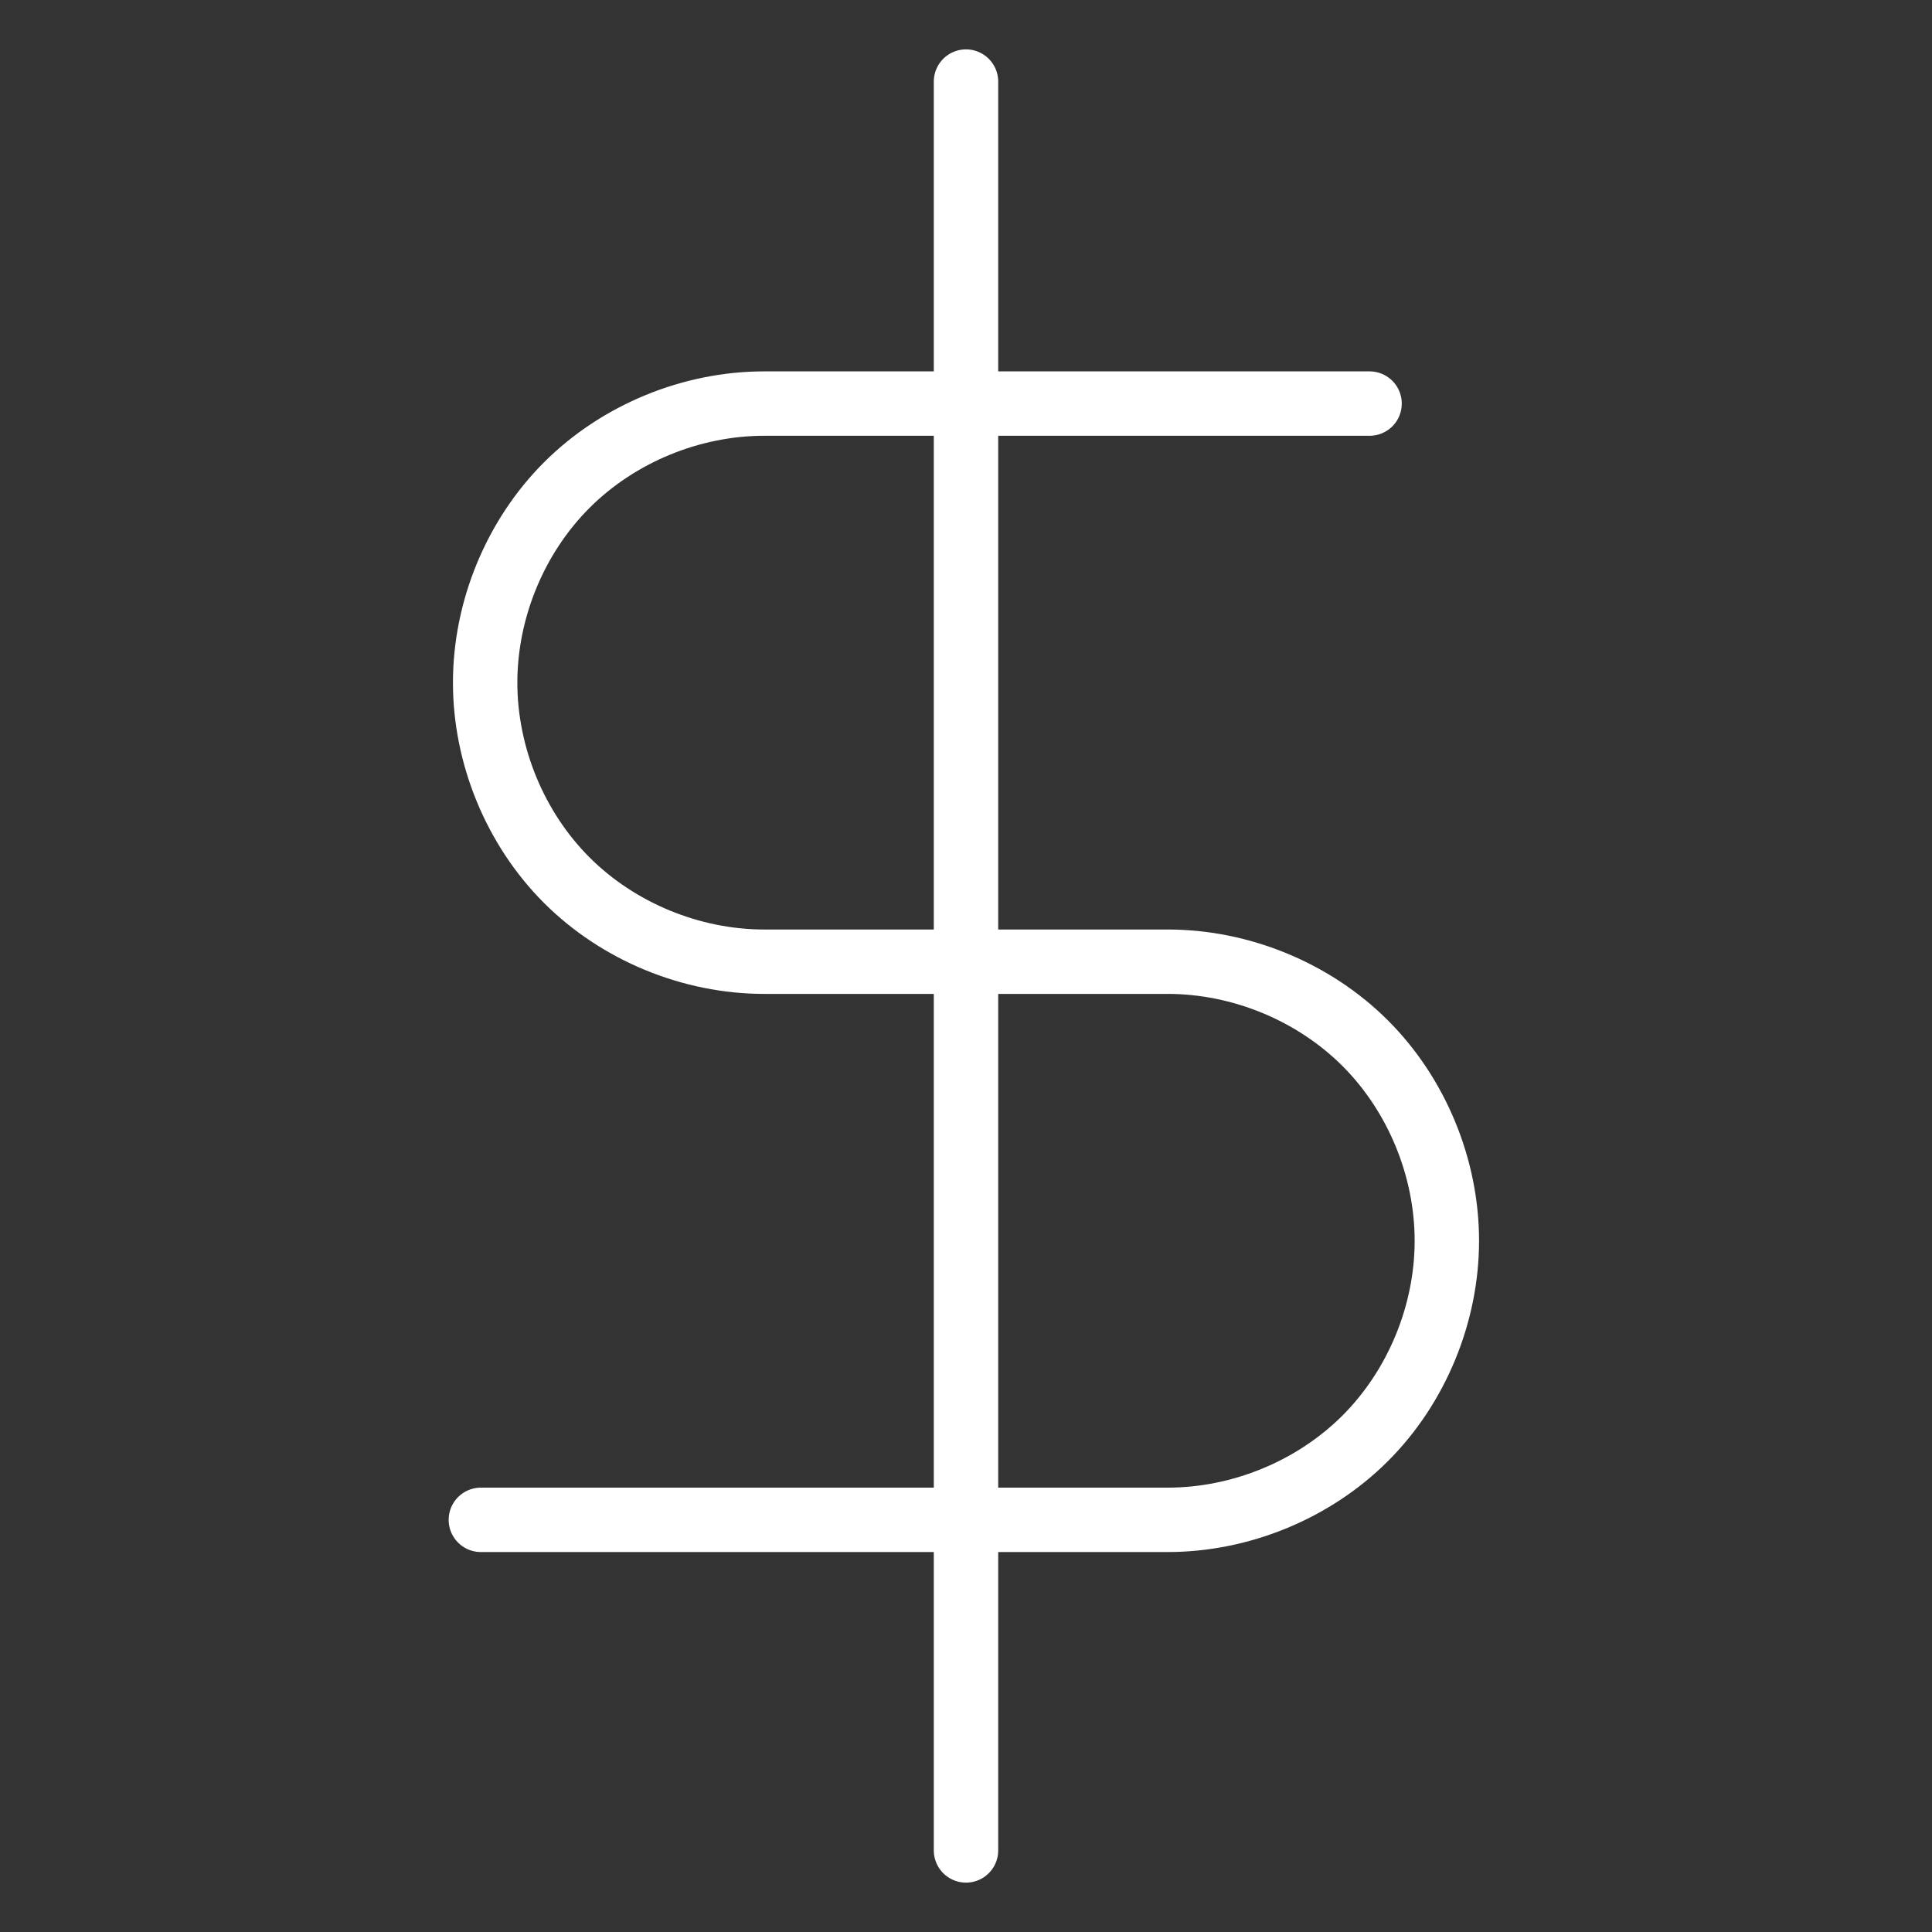
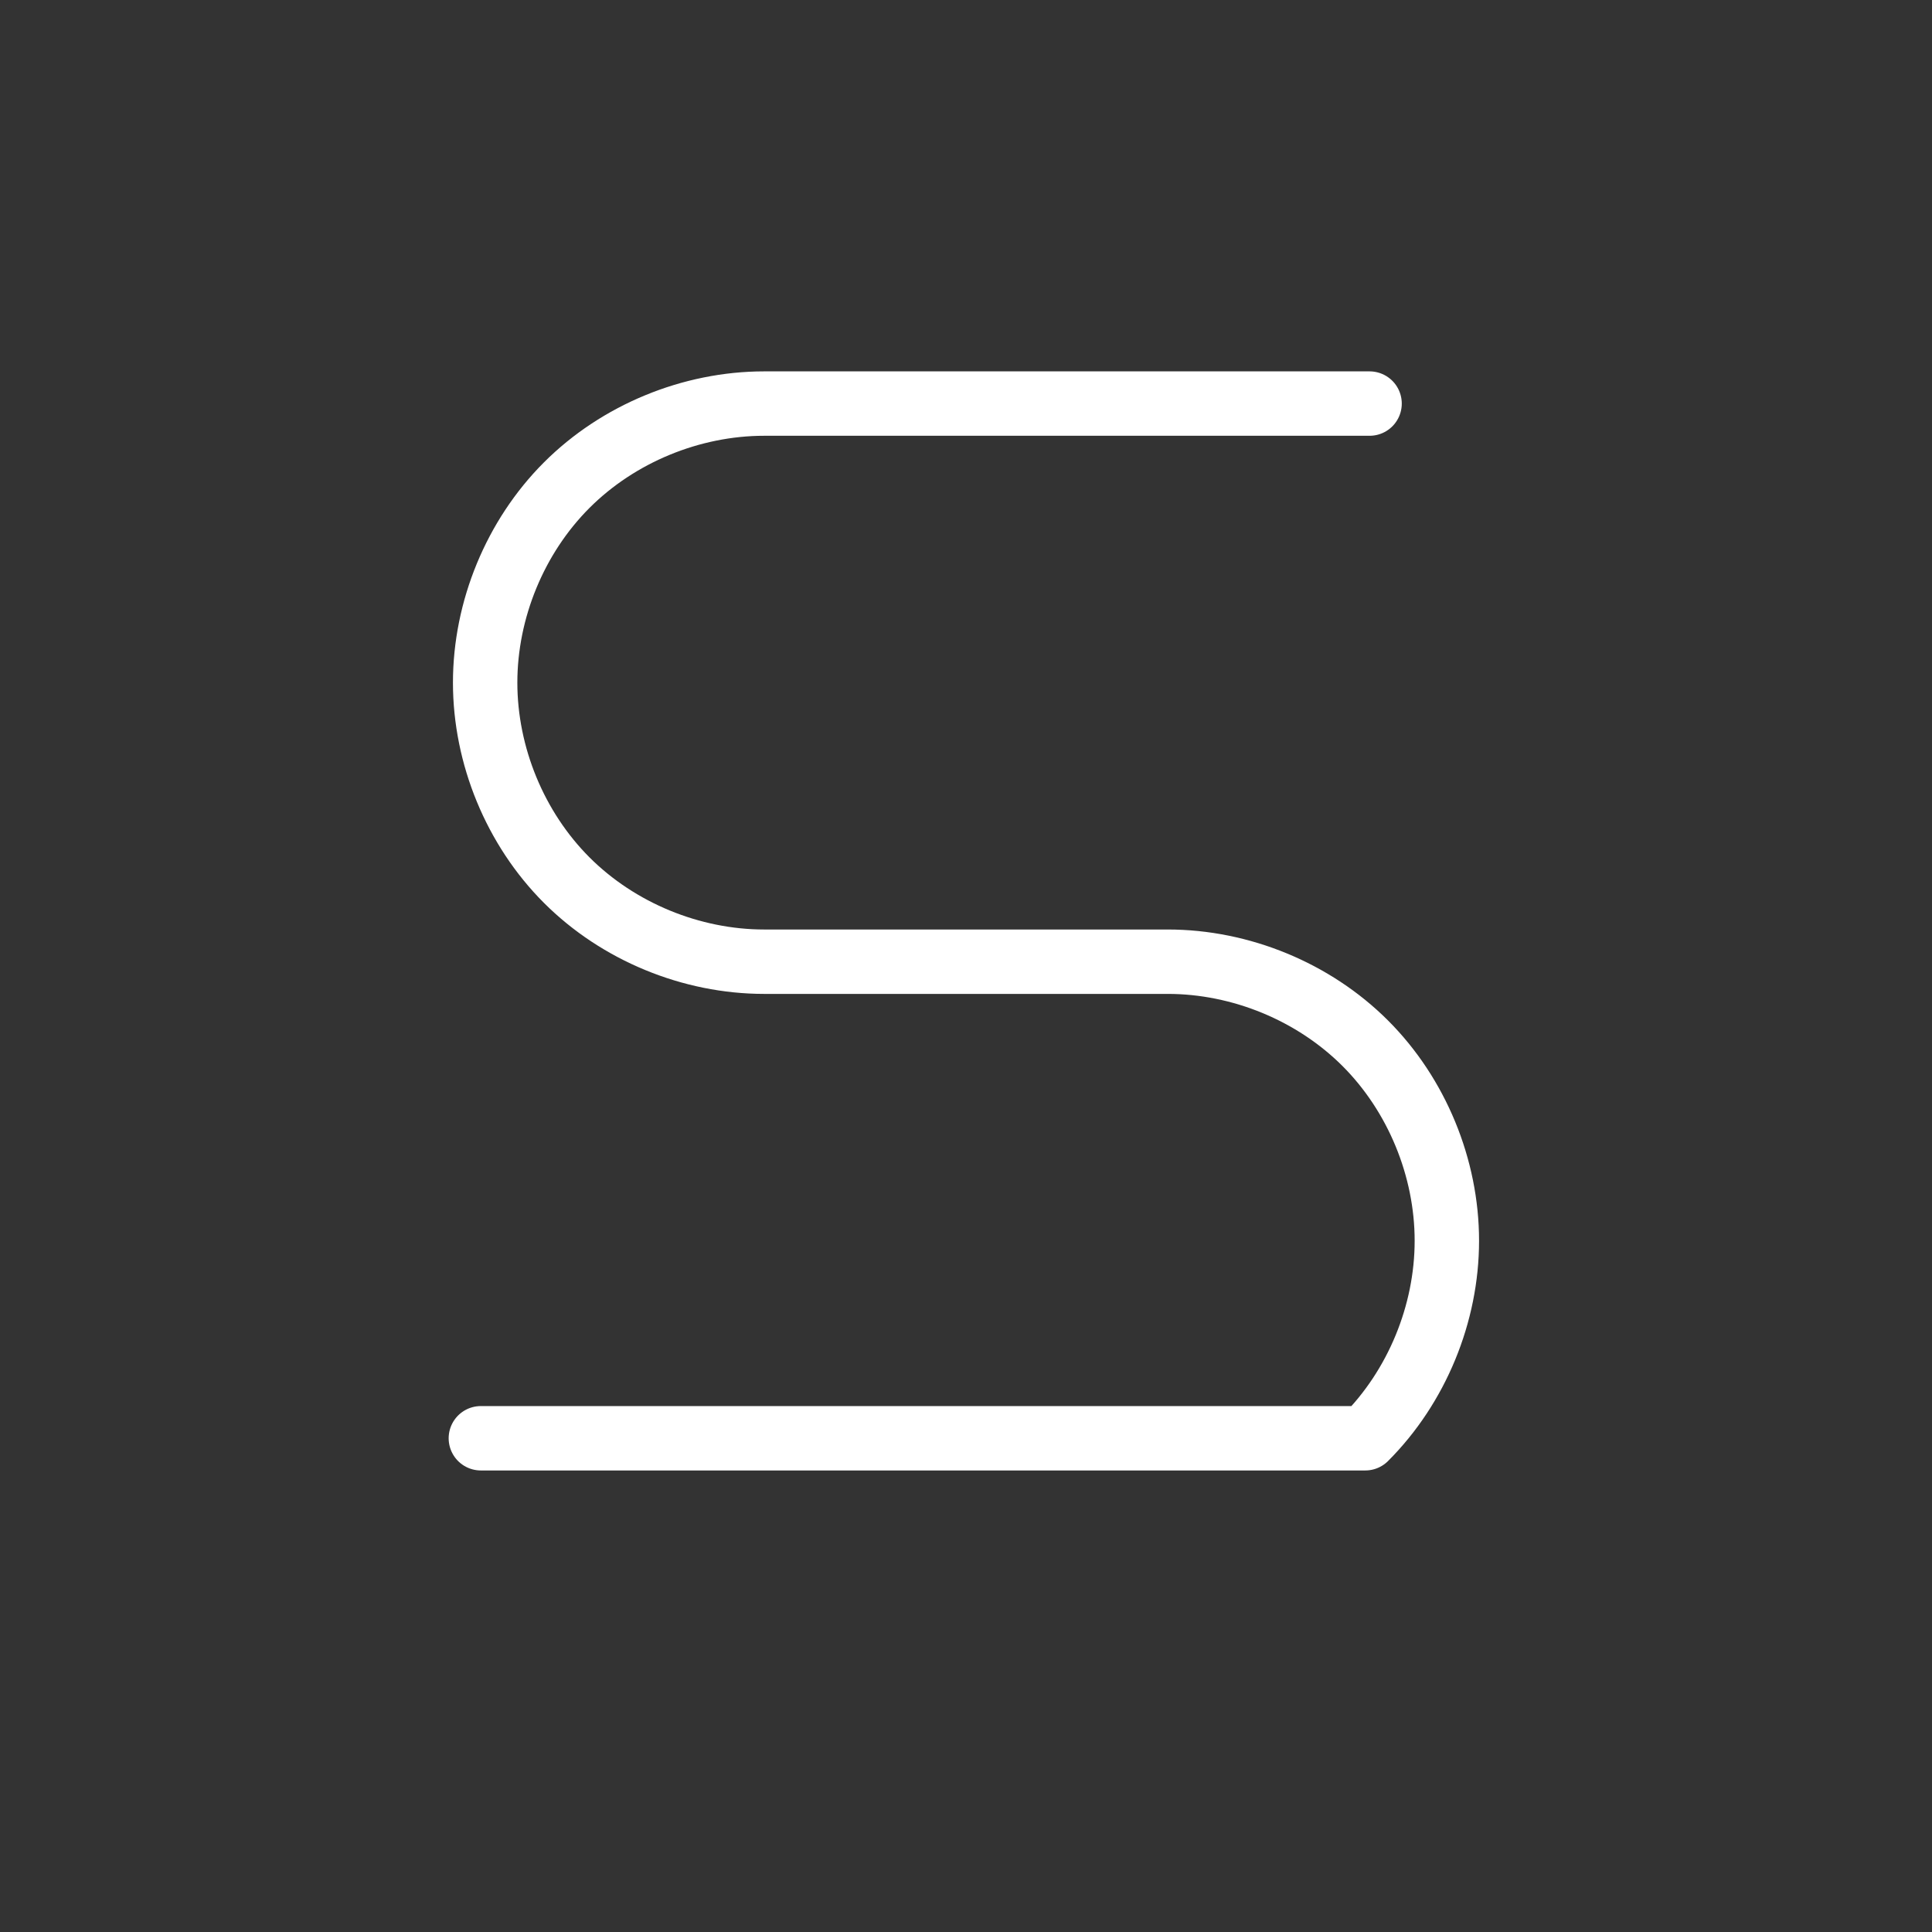
<svg xmlns="http://www.w3.org/2000/svg" version="1.1" id="Layer_1" x="0px" y="0px" viewBox="0 0 45 45" style="enable-background:new 0 0 45 45;" xml:space="preserve">
  <rect x="0" y="0" width="45" height="45" fill="#333333" stroke="none" />
  <style type="text/css">
	.st0{fill:none;stroke:#FFFFFF;stroke-width:1.5;stroke-linecap:round;stroke-linejoin:round;}
</style>
-   <path class="st0" d="M22.5,1.9v41.2" />
-   <path class="st0" d="M31.9,9.4H17.8c-1.7,0-3.4,0.7-4.6,1.9s-1.9,2.9-1.9,4.6s0.7,3.4,1.9,4.6c1.2,1.2,2.9,1.9,4.6,1.9h9.4  c1.7,0,3.4,0.7,4.6,1.9c1.2,1.2,1.9,2.9,1.9,4.6c0,1.7-0.7,3.4-1.9,4.6c-1.2,1.2-2.9,1.9-4.6,1.9H11.2" />
+   <path class="st0" d="M31.9,9.4H17.8c-1.7,0-3.4,0.7-4.6,1.9s-1.9,2.9-1.9,4.6s0.7,3.4,1.9,4.6c1.2,1.2,2.9,1.9,4.6,1.9h9.4  c1.7,0,3.4,0.7,4.6,1.9c1.2,1.2,1.9,2.9,1.9,4.6c0,1.7-0.7,3.4-1.9,4.6H11.2" />
</svg>